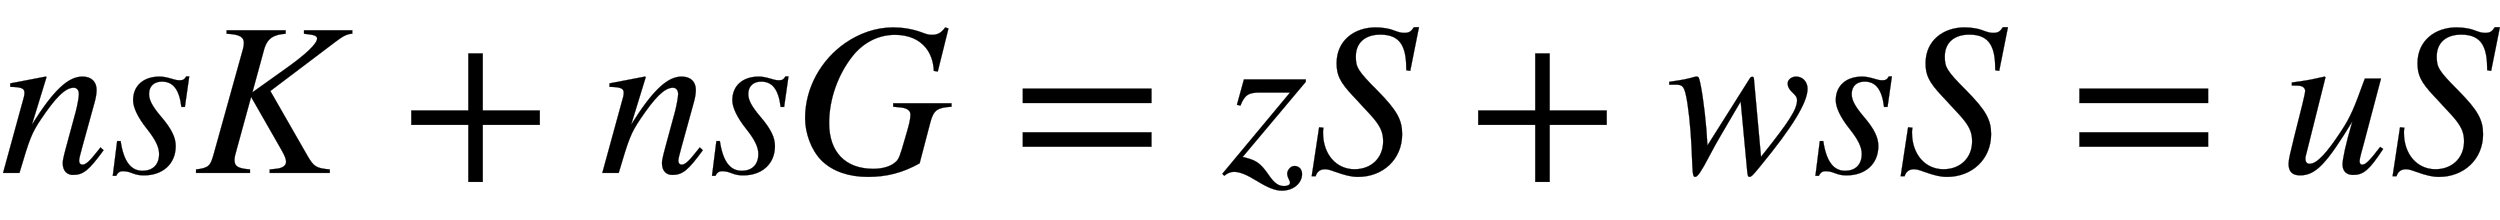
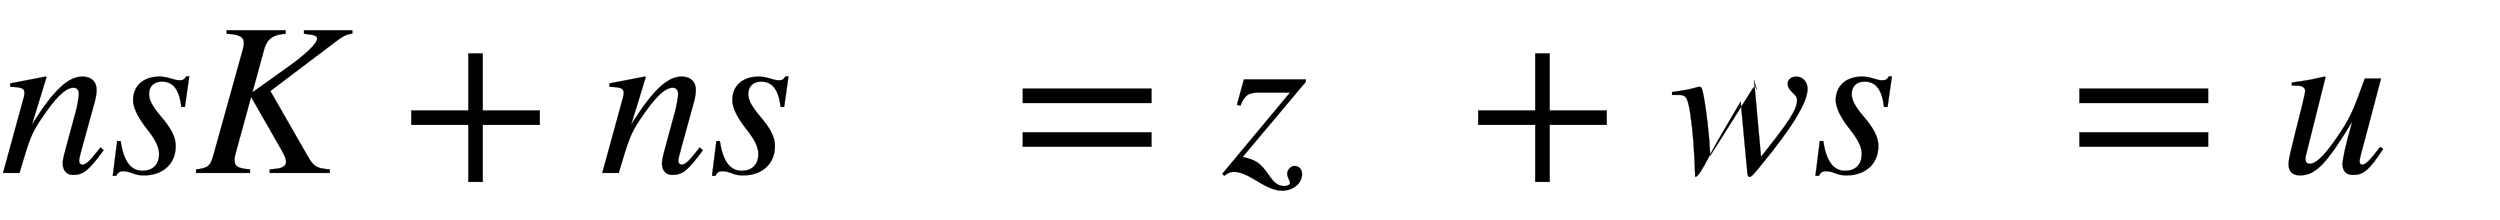
<svg xmlns="http://www.w3.org/2000/svg" xmlns:xlink="http://www.w3.org/1999/xlink" width="26.569ex" height="2.343ex" style="vertical-align: -0.505ex;" viewBox="0 -791.3 11439.5 1008.6" role="img" focusable="false" aria-labelledby="MathJax-SVG-1-Title">
  <title id="MathJax-SVG-1-Title">{\displaystyle nsK+nsG=zS+wsS=uS}</title>
  <defs aria-hidden="true">
    <path stroke-width="1" id="E1-STIXWEBMAINI-6E" d="M460 117l14 -13c-68 -93 -93 -113 -140 -113c-25 0 -47 16 -47 54c0 10 2 23 16 75l44 162c8 31 14 67 14 79c0 18 -9 29 -24 29c-40 0 -85 -49 -148 -142c-45 -67 -53 -90 -100 -248h-75l96 350c1 5 2 11 2 17c0 20 -14 26 -65 27v16c81 16 109 20 162 31l4 -2l-67 -218 c100 160 167 220 231 220c43 0 65 -25 65 -61c0 -18 -4 -39 -10 -60l-56 -203c-10 -36 -14 -53 -14 -61c0 -9 4 -18 16 -18c14 0 32 16 61 53c7 8 14 17 21 26Z" />
    <path stroke-width="1" id="E1-STIXWEBMAINI-73" d="M366 442l-20 -140h-16c-10 83 -40 116 -89 116c-35 0 -59 -20 -59 -57c0 -27 15 -56 54 -102c50 -58 68 -97 68 -136c0 -83 -61 -134 -144 -134c-17 0 -32 1 -55 10c-19 8 -33 9 -44 9s-22 -5 -29 -21h-16l20 159h16c14 -95 48 -136 100 -136c47 0 76 28 76 77 c0 32 -17 66 -56 115c-43 54 -63 99 -63 131c0 66 47 108 121 108c17 0 31 -3 56 -10c19 -6 28 -7 36 -7c15 0 22 4 30 18h14Z" />
    <path stroke-width="1" id="E1-STIXWEBMAINI-4B" d="M722 653v-16c-25 0 -48 -15 -77 -37l-298 -225l168 -293c31 -54 41 -60 104 -66v-16h-275v16l29 3c31 3 46 15 46 32c0 21 -19 50 -37 82l-123 215l-65 -237c-8 -28 -11 -40 -11 -51c0 -31 16 -39 71 -44v-16h-247v16c60 7 66 18 81 71l124 445c7 25 14 46 14 62 c0 27 -17 40 -79 43v16h270v-16c-52 -4 -84 -18 -99 -74l-53 -194l153 109c89 63 143 113 143 137c0 11 -12 16 -36 19l-24 3v16h221Z" />
    <path stroke-width="1" id="E1-STIXWEBMAIN-2B" d="M636 220h-261v-261h-66v261h-261v66h261v261h66v-261h261v-66Z" />
-     <path stroke-width="1" id="E1-STIXWEBMAINI-47" d="M722 319v-16c-65 -4 -82 -15 -97 -72l-49 -187c-77 -43 -149 -62 -237 -62c-87 0 -162 25 -213 76c-47 48 -74 125 -74 193c0 141 75 268 183 343c65 45 141 72 220 72c41 0 90 -7 134 -24c23 -9 33 -10 44 -10c26 0 43 10 60 34l15 -5l-49 -197l-18 3 c-2 43 -15 79 -37 106c-31 38 -79 59 -141 59c-79 0 -147 -38 -195 -99c-65 -83 -106 -194 -106 -305c0 -131 73 -209 202 -209c45 0 83 12 105 34c12 12 17 24 39 101c20 67 26 91 26 113c0 18 -14 30 -47 33l-32 3v16h267Z" />
    <path stroke-width="1" id="E1-STIXWEBMAIN-3D" d="M637 320h-589v66h589v-66zM637 120h-589v66h589v-66Z" />
    <path stroke-width="1" id="E1-STIXWEBMAINI-7A" d="M380 417l-289 -344c58 -13 80 -24 120 -83c26 -38 45 -50 70 -50c16 0 27 6 27 15c0 4 -2 9 -5 15c-6 12 -8 20 -8 28c1 17 17 34 33 34c21 0 35 -15 35 -37c0 -40 -37 -76 -93 -76c-29 0 -63 13 -113 44c-47 29 -79 42 -105 42c-16 0 -29 -5 -45 -18l-9 9l310 372h-136 c-52 0 -71 -9 -91 -60l-16 4l32 116h283v-11Z" />
-     <path stroke-width="1" id="E1-STIXWEBMAINI-53" d="M508 667l-40 -200l-18 3c0 102 -22 163 -119 163c-69 0 -112 -37 -112 -100c0 -49 8 -65 99 -156c91 -92 113 -135 113 -200c0 -114 -87 -195 -202 -195c-31 0 -58 7 -104 23c-27 10 -36 12 -47 12c-20 0 -36 -9 -43 -32h-18l34 224l20 -2c-2 -9 -2 -16 -2 -23 c0 -98 60 -167 144 -167c77 0 131 52 131 128c0 43 -14 73 -60 123l-39 42c-14 15 -26 29 -39 42c-60 64 -75 96 -75 150c0 105 82 164 178 164c31 0 64 -5 85 -14c21 -8 33 -11 46 -11c22 0 31 5 45 26h23Z" />
-     <path stroke-width="1" id="E1-STIXWEBMAINI-77" d="M403 426l32 -352c131 164 165 217 165 260c0 12 -6 20 -22 35s-21 27 -21 41c0 16 17 31 39 31c30 0 52 -24 52 -56c0 -64 -74 -181 -212 -349l-9 -11c-27 -33 -36 -43 -45 -43c-7 0 -9 9 -11 35l-29 310l-89 -152c-18 -30 -36 -63 -55 -99c-36 -69 -53 -94 -64 -94 c-9 0 -11 8 -13 47l-4 91c-4 87 -15 194 -27 242c-9 37 -18 42 -47 42h-28v13c31 5 65 9 95 17c13 3 22 7 29 7c11 0 12 -2 19 -34c14 -68 28 -193 32 -281l192 304c5 8 8 10 13 10c6 0 8 -3 8 -14Z" />
+     <path stroke-width="1" id="E1-STIXWEBMAINI-77" d="M403 426l32 -352c131 164 165 217 165 260c0 12 -6 20 -22 35s-21 27 -21 41c0 16 17 31 39 31c30 0 52 -24 52 -56c0 -64 -74 -181 -212 -349l-9 -11c-27 -33 -36 -43 -45 -43c-7 0 -9 9 -11 35l-29 310l-89 -152c-18 -30 -36 -63 -55 -99c-36 -69 -53 -94 -64 -94 l-4 91c-4 87 -15 194 -27 242c-9 37 -18 42 -47 42h-28v13c31 5 65 9 95 17c13 3 22 7 29 7c11 0 12 -2 19 -34c14 -68 28 -193 32 -281l192 304c5 8 8 10 13 10c6 0 8 -3 8 -14Z" />
    <path stroke-width="1" id="E1-STIXWEBMAINI-75" d="M461 119l14 -9c-65 -99 -91 -119 -138 -119c-30 0 -48 17 -48 48c0 22 13 89 45 197c-118 -194 -168 -247 -239 -247c-35 0 -53 16 -53 53c0 19 9 55 27 128l35 139c8 33 14 59 14 67c0 7 -5 15 -11 18c-9 5 -12 6 -50 6v14c57 7 93 14 150 27l4 -3l-89 -355 c-1 -3 -3 -12 -3 -16c0 -15 5 -25 20 -25c34 0 80 53 142 147c47 71 61 109 110 243h74l-79 -299c-5 -19 -19 -66 -19 -78c0 -11 4 -17 11 -17c16 0 32 14 83 81Z" />
  </defs>
  <g stroke="currentColor" fill="currentColor" stroke-width="0" transform="matrix(1 0 0 -1 0 0)" aria-hidden="true">
    <use xlink:href="#E1-STIXWEBMAINI-6E" x="0" y="0" />
    <use xlink:href="#E1-STIXWEBMAINI-73" x="500" y="0" />
    <use xlink:href="#E1-STIXWEBMAINI-4B" x="890" y="0" />
    <use xlink:href="#E1-STIXWEBMAIN-2B" x="1834" y="0" />
    <use xlink:href="#E1-STIXWEBMAINI-6E" x="2742" y="0" />
    <use xlink:href="#E1-STIXWEBMAINI-73" x="3242" y="0" />
    <use xlink:href="#E1-STIXWEBMAINI-47" x="3632" y="0" />
    <use xlink:href="#E1-STIXWEBMAIN-3D" x="4632" y="0" />
    <use xlink:href="#E1-STIXWEBMAINI-7A" x="5595" y="0" />
    <use xlink:href="#E1-STIXWEBMAINI-53" x="5985" y="0" />
    <use xlink:href="#E1-STIXWEBMAIN-2B" x="6716" y="0" />
    <use xlink:href="#E1-STIXWEBMAINI-77" x="7623" y="0" />
    <use xlink:href="#E1-STIXWEBMAINI-73" x="8291" y="0" />
    <use xlink:href="#E1-STIXWEBMAINI-53" x="8680" y="0" />
    <use xlink:href="#E1-STIXWEBMAIN-3D" x="9467" y="0" />
    <use xlink:href="#E1-STIXWEBMAINI-75" x="10430" y="0" />
    <use xlink:href="#E1-STIXWEBMAINI-53" x="10931" y="0" />
  </g>
</svg>